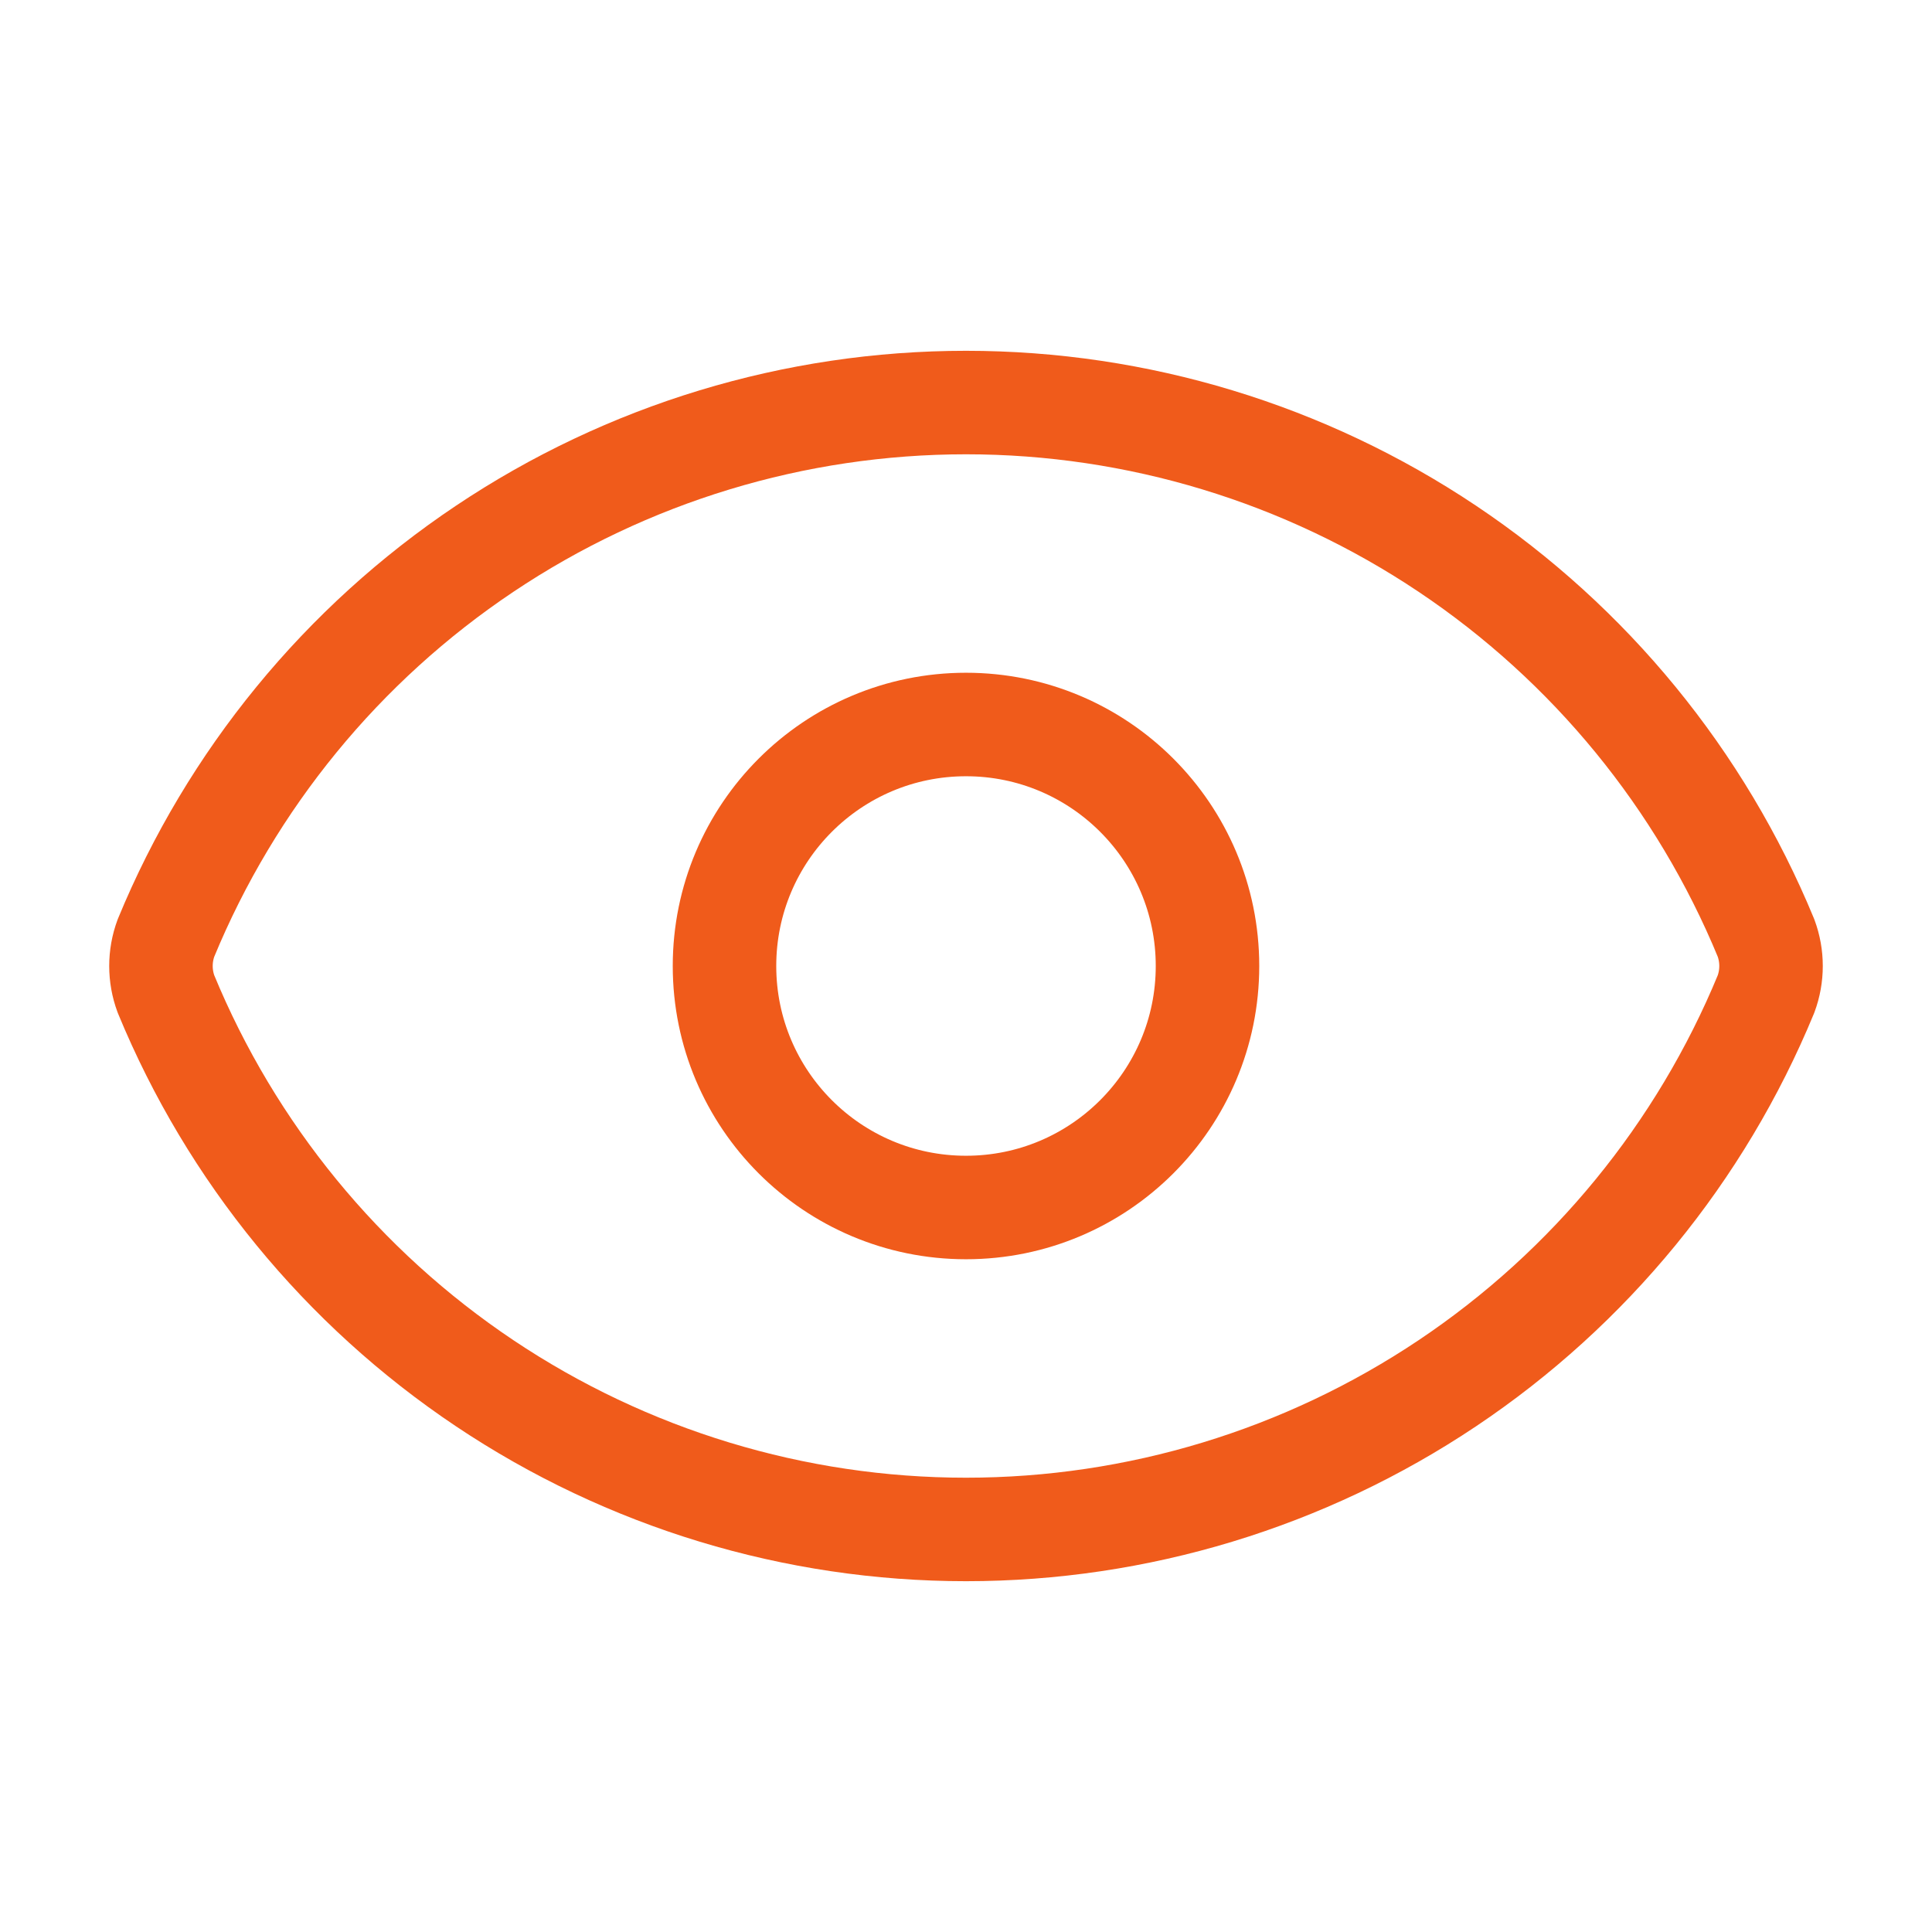
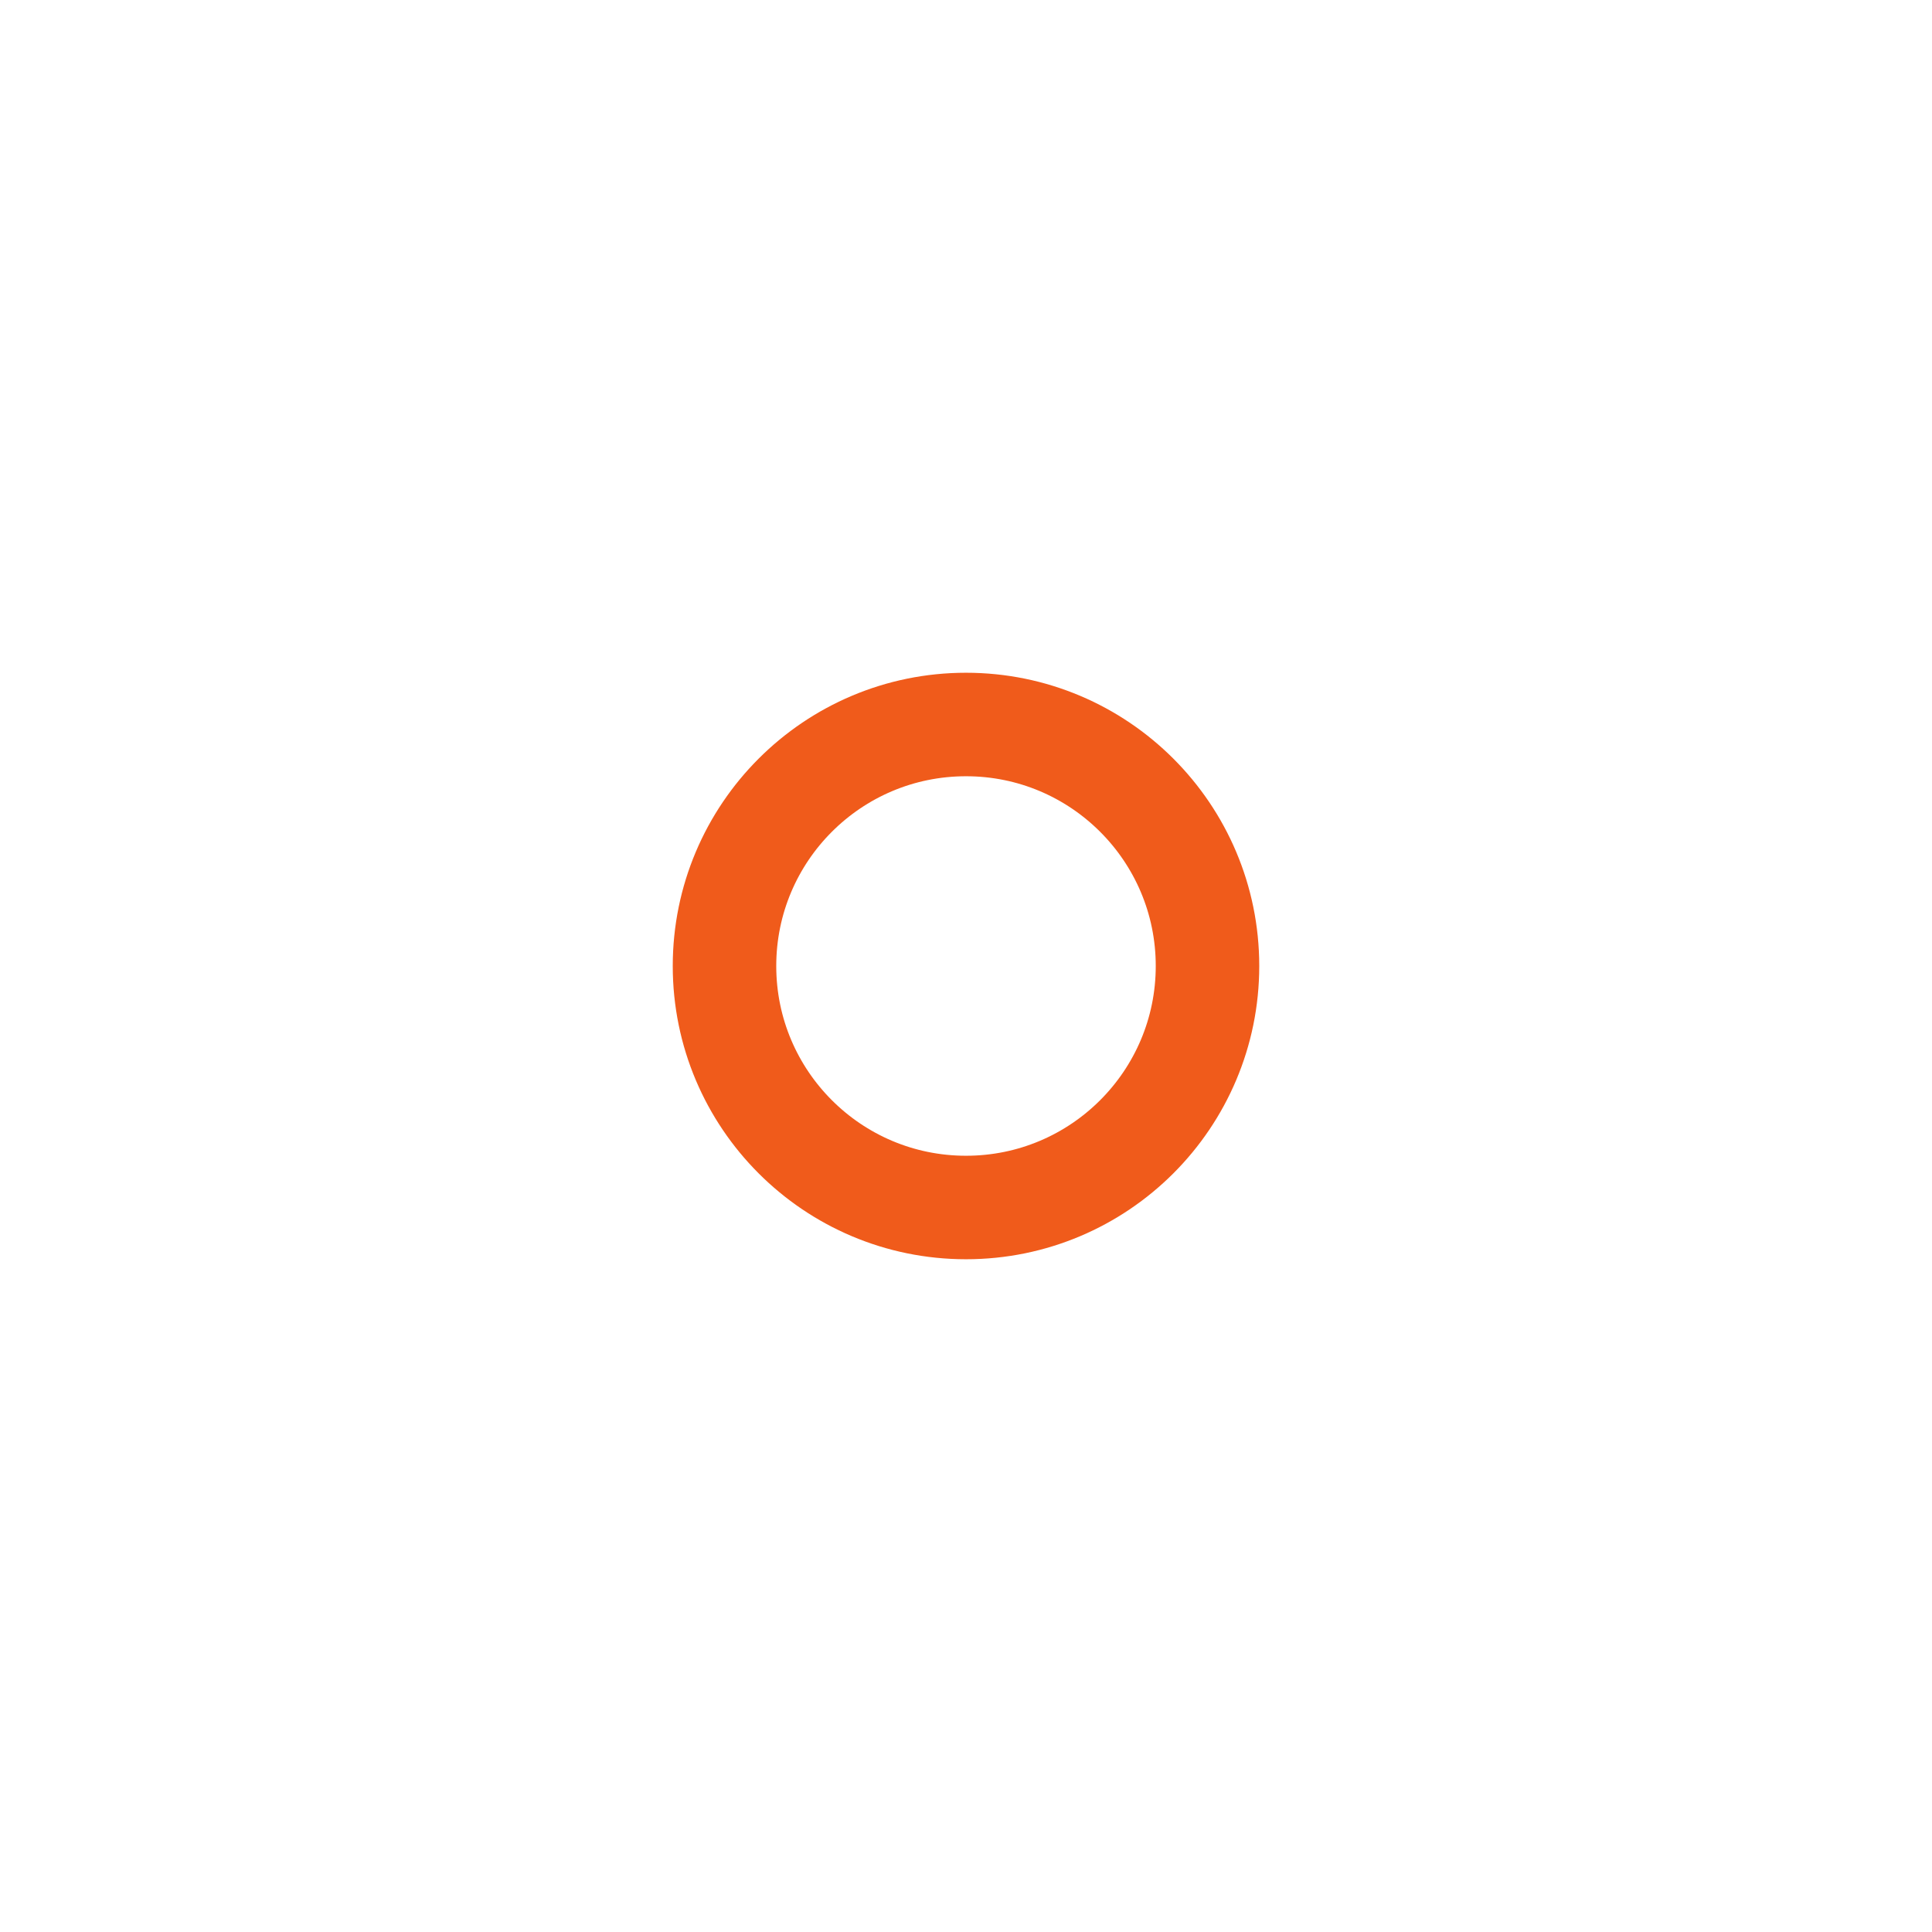
<svg xmlns="http://www.w3.org/2000/svg" width="56" height="56" viewBox="0 0 56 56" fill="none">
-   <path d="M4.811 28.812C4.617 28.288 4.617 27.712 4.811 27.188C6.705 22.596 9.92 18.669 14.049 15.906C18.177 13.143 23.032 11.668 28 11.668C32.968 11.668 37.823 13.143 41.952 15.906C46.08 18.669 49.295 22.596 51.189 27.188C51.383 27.712 51.383 28.288 51.189 28.812C49.295 33.404 46.08 37.331 41.952 40.094C37.823 42.857 32.968 44.332 28 44.332C23.032 44.332 18.177 42.857 14.049 40.094C9.92 37.331 6.705 33.404 4.811 28.812Z" stroke="#F05B1B" stroke-width="3" stroke-linecap="round" stroke-linejoin="round" />
  <path d="M28 35C31.866 35 35 31.866 35 28C35 24.134 31.866 21 28 21C24.134 21 21 24.134 21 28C21 31.866 24.134 35 28 35Z" stroke="#F05B1B" stroke-width="3" stroke-linecap="round" stroke-linejoin="round" />
</svg>